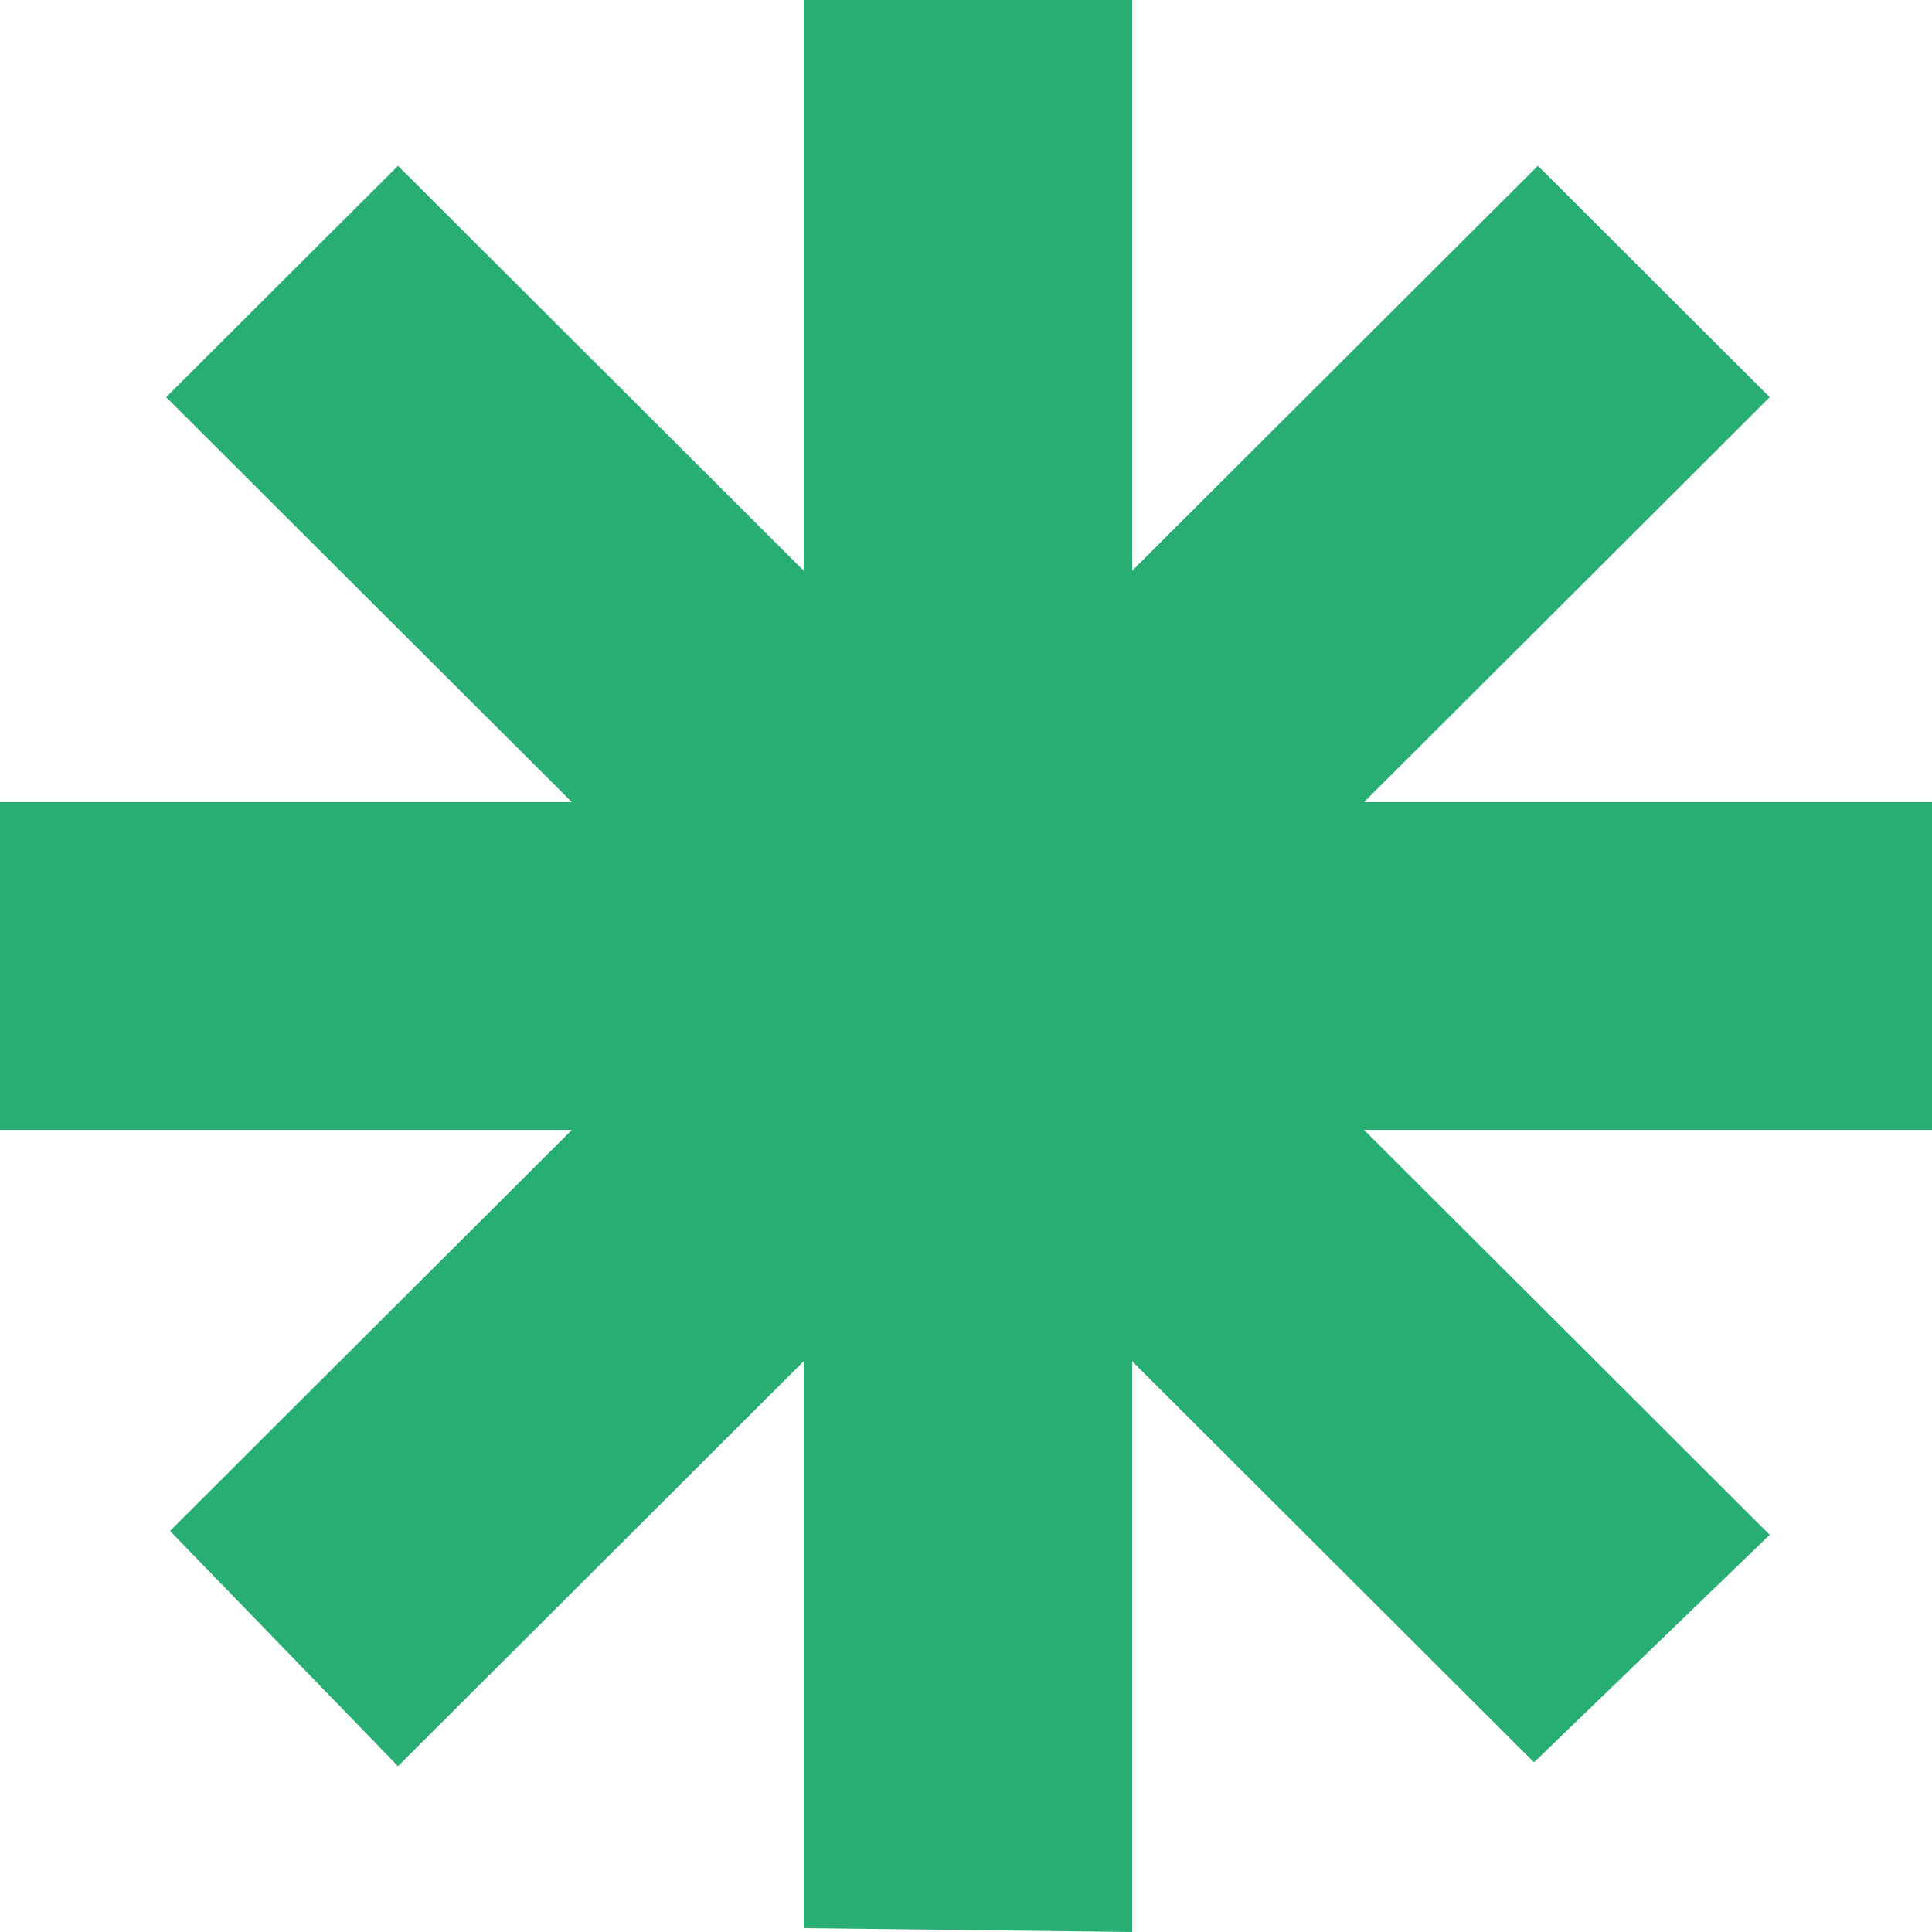
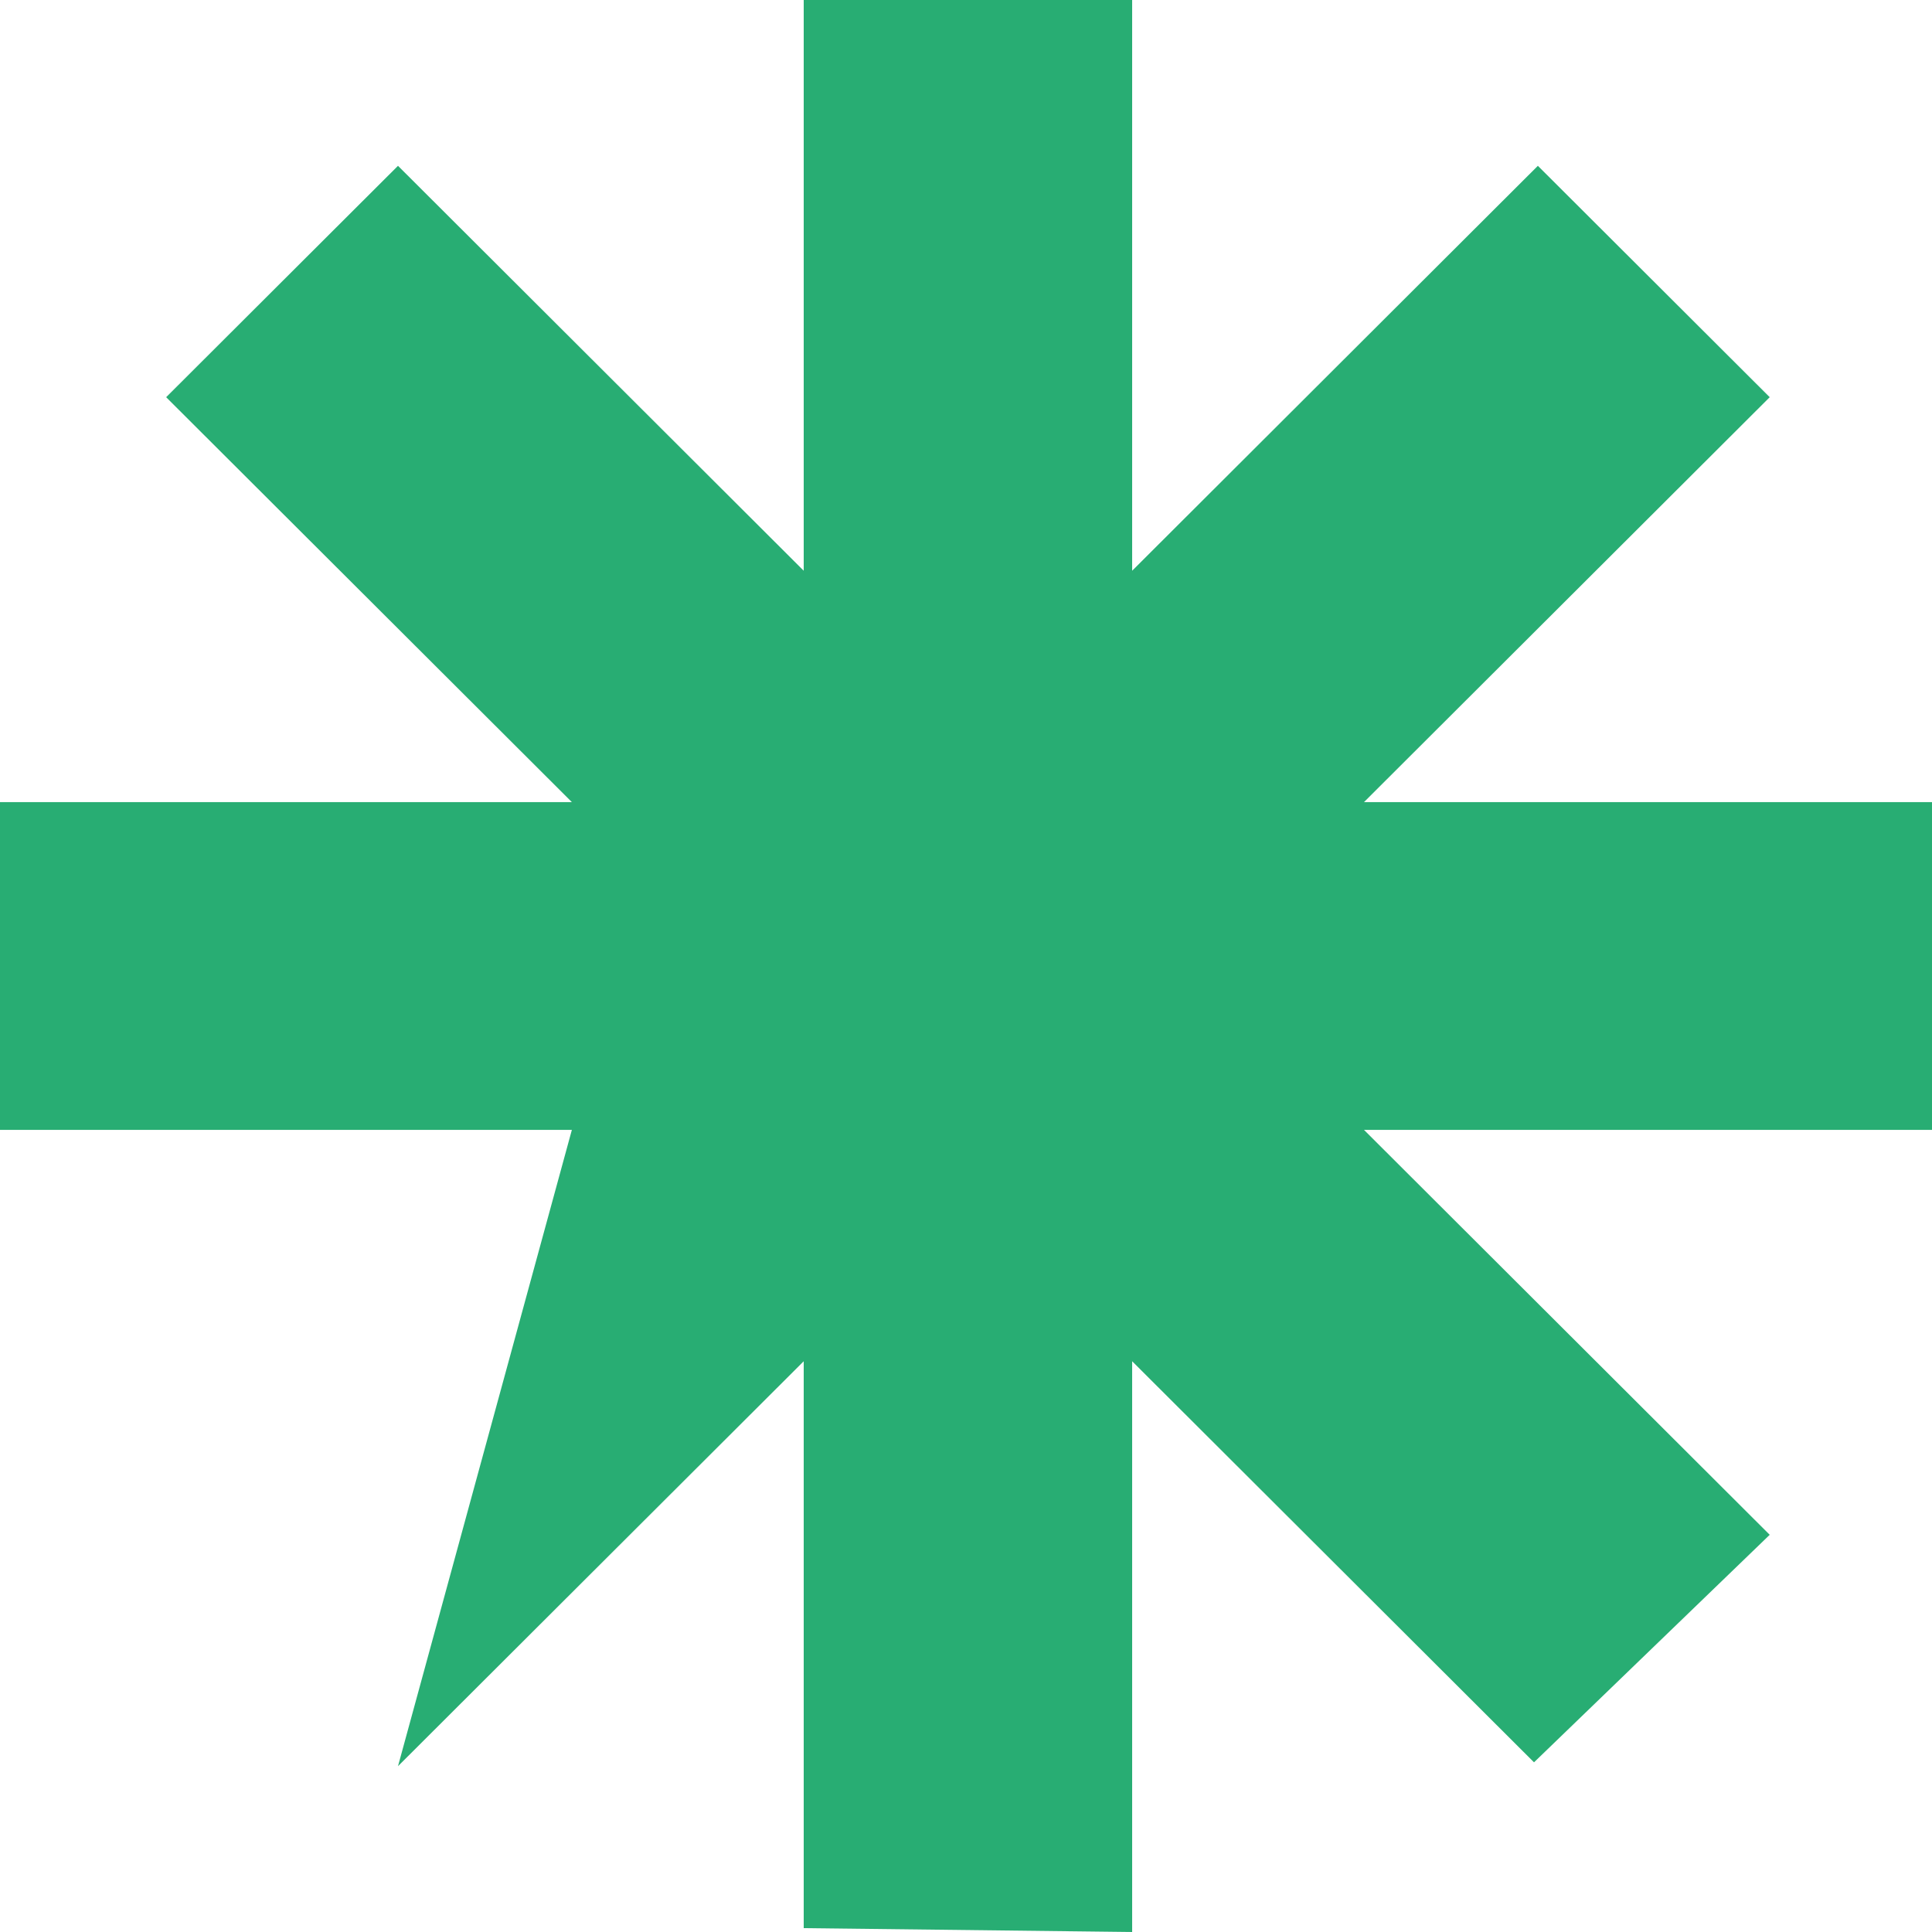
<svg xmlns="http://www.w3.org/2000/svg" width="17" height="17" viewBox="0 0 17 17" fill="none">
-   <path d="M17 9.942H12.002L15.572 13.505L13.498 15.507L9.962 11.978V17L7.072 16.966V11.978L3.502 15.541L1.496 13.471L5.032 9.942H0V7.058H5.032L1.462 3.495L3.502 1.459L7.072 5.022V0H9.962V5.022L13.532 1.459L15.572 3.495L12.002 7.058H17V9.942Z" fill="#28ad73" />
+   <path d="M17 9.942H12.002L15.572 13.505L13.498 15.507L9.962 11.978V17L7.072 16.966V11.978L3.502 15.541L5.032 9.942H0V7.058H5.032L1.462 3.495L3.502 1.459L7.072 5.022V0H9.962V5.022L13.532 1.459L15.572 3.495L12.002 7.058H17V9.942Z" fill="#28ad73" />
</svg>